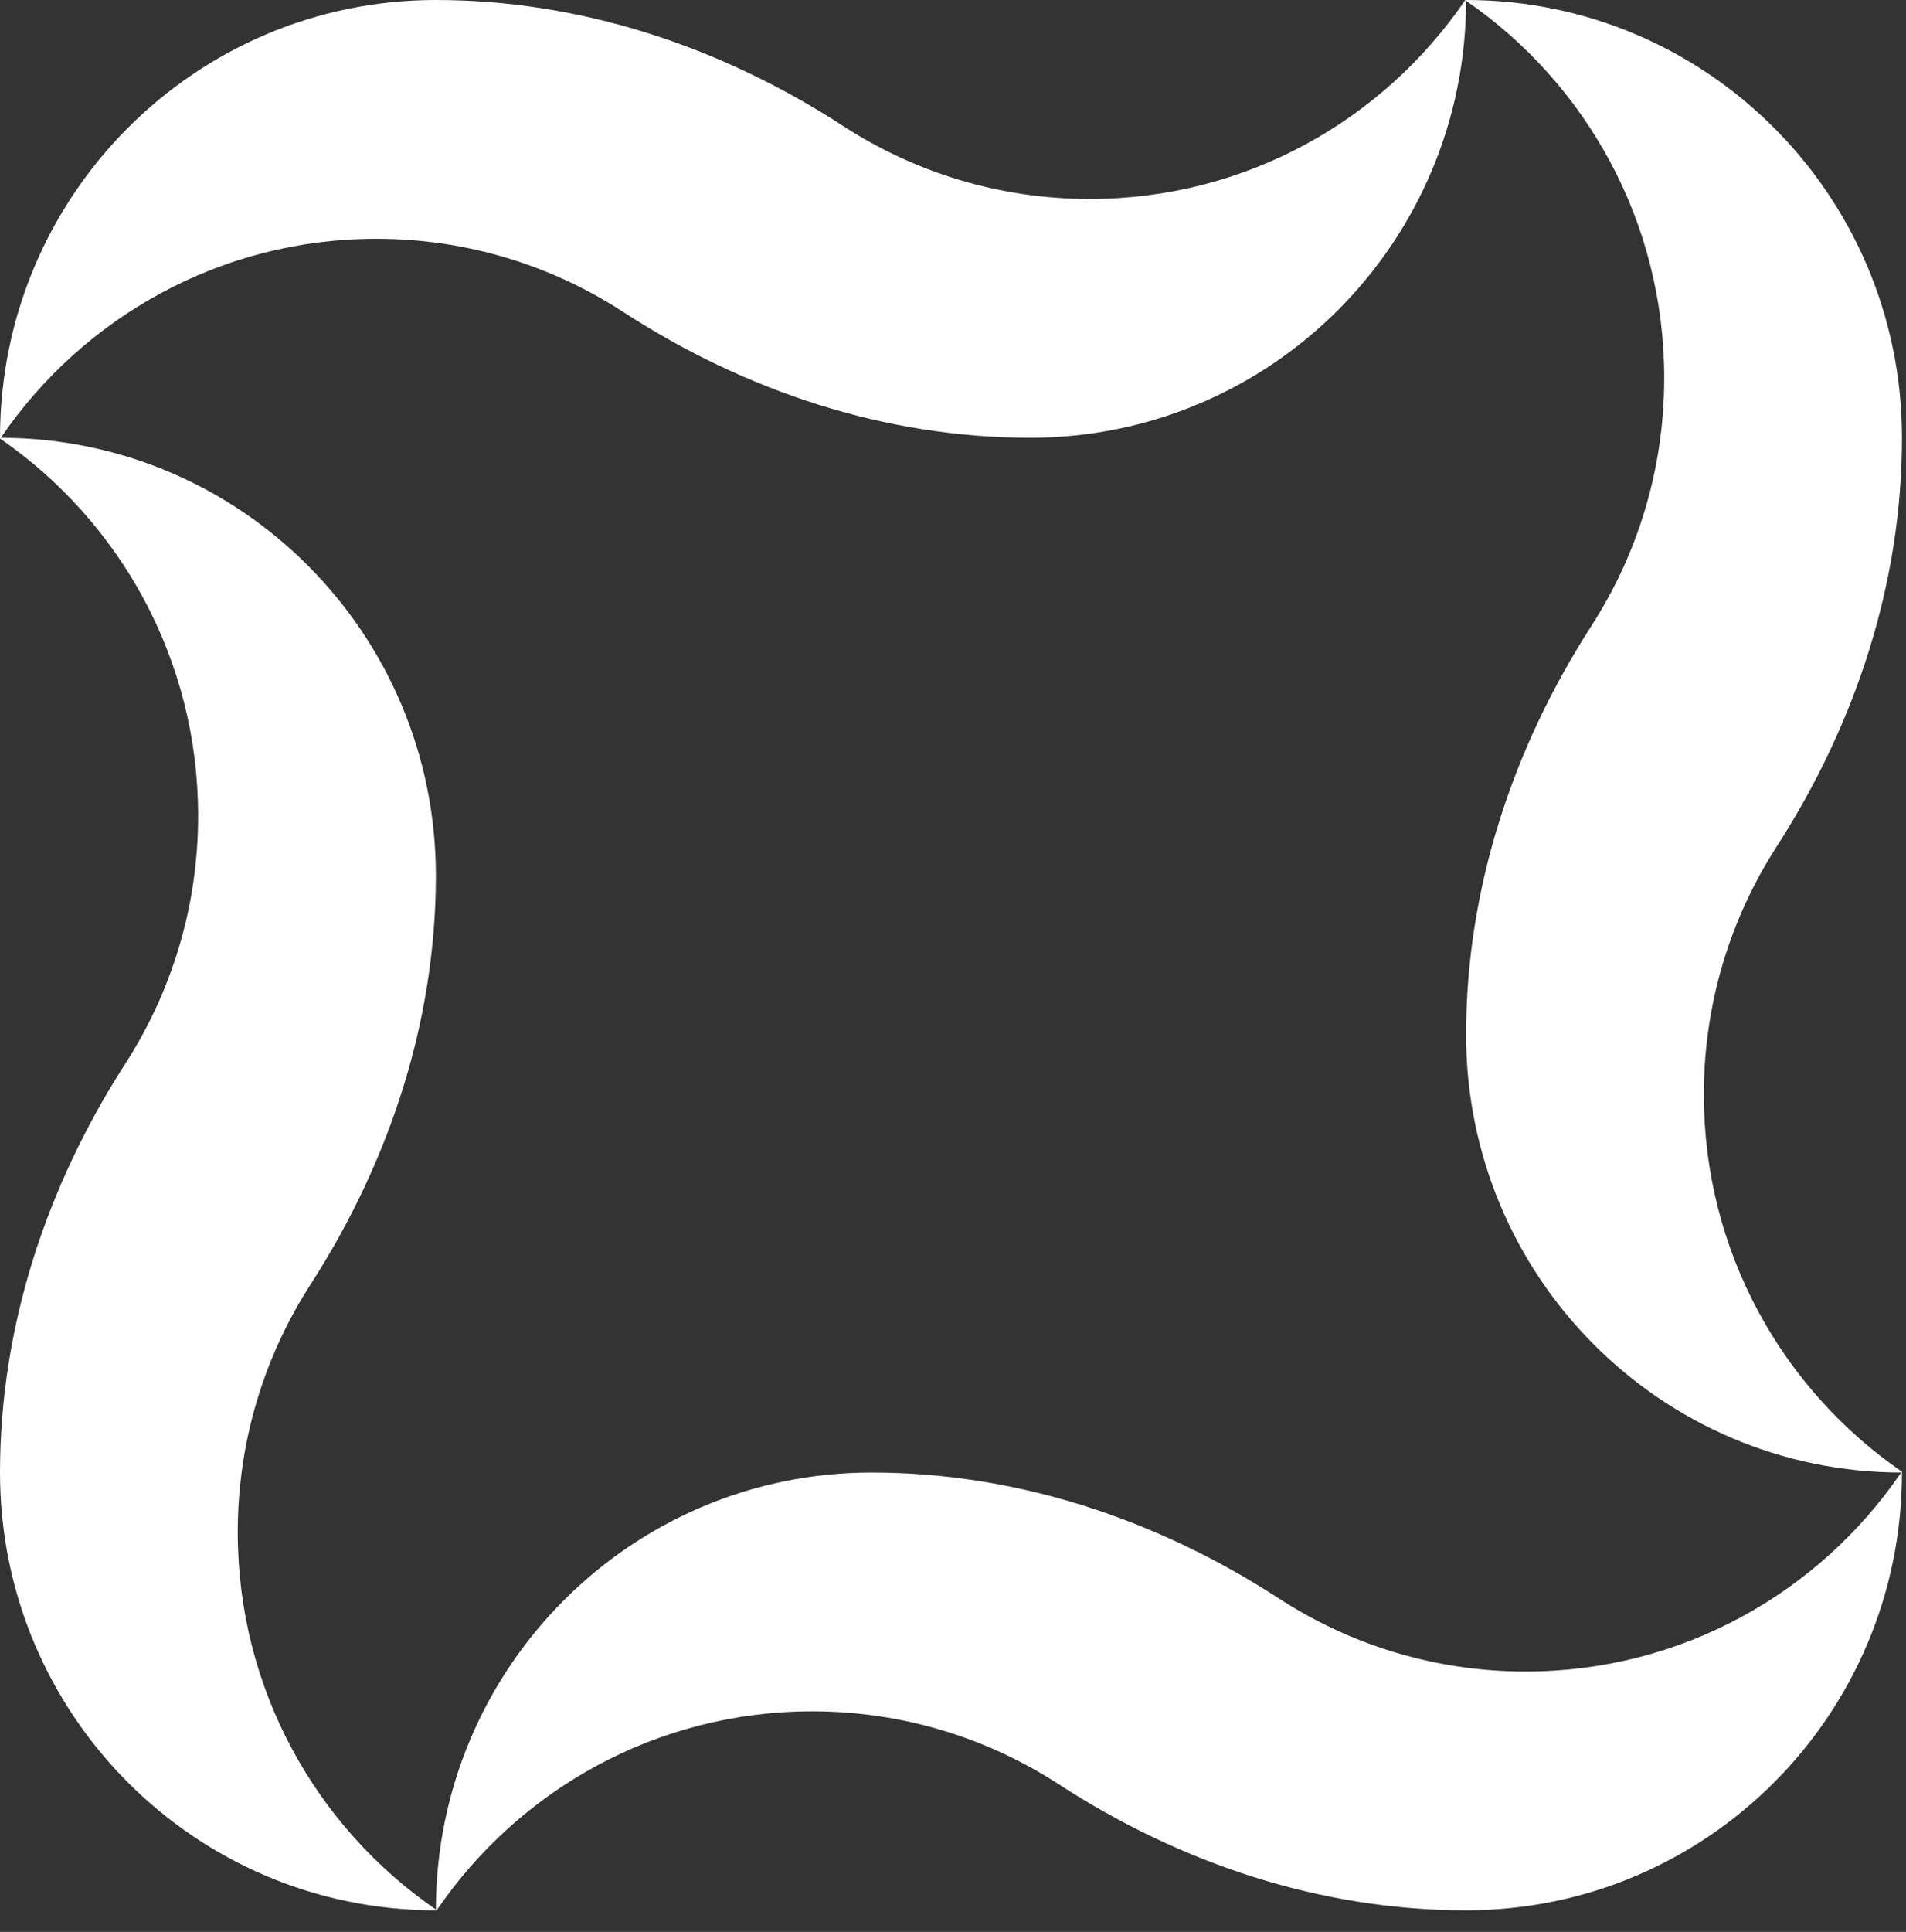
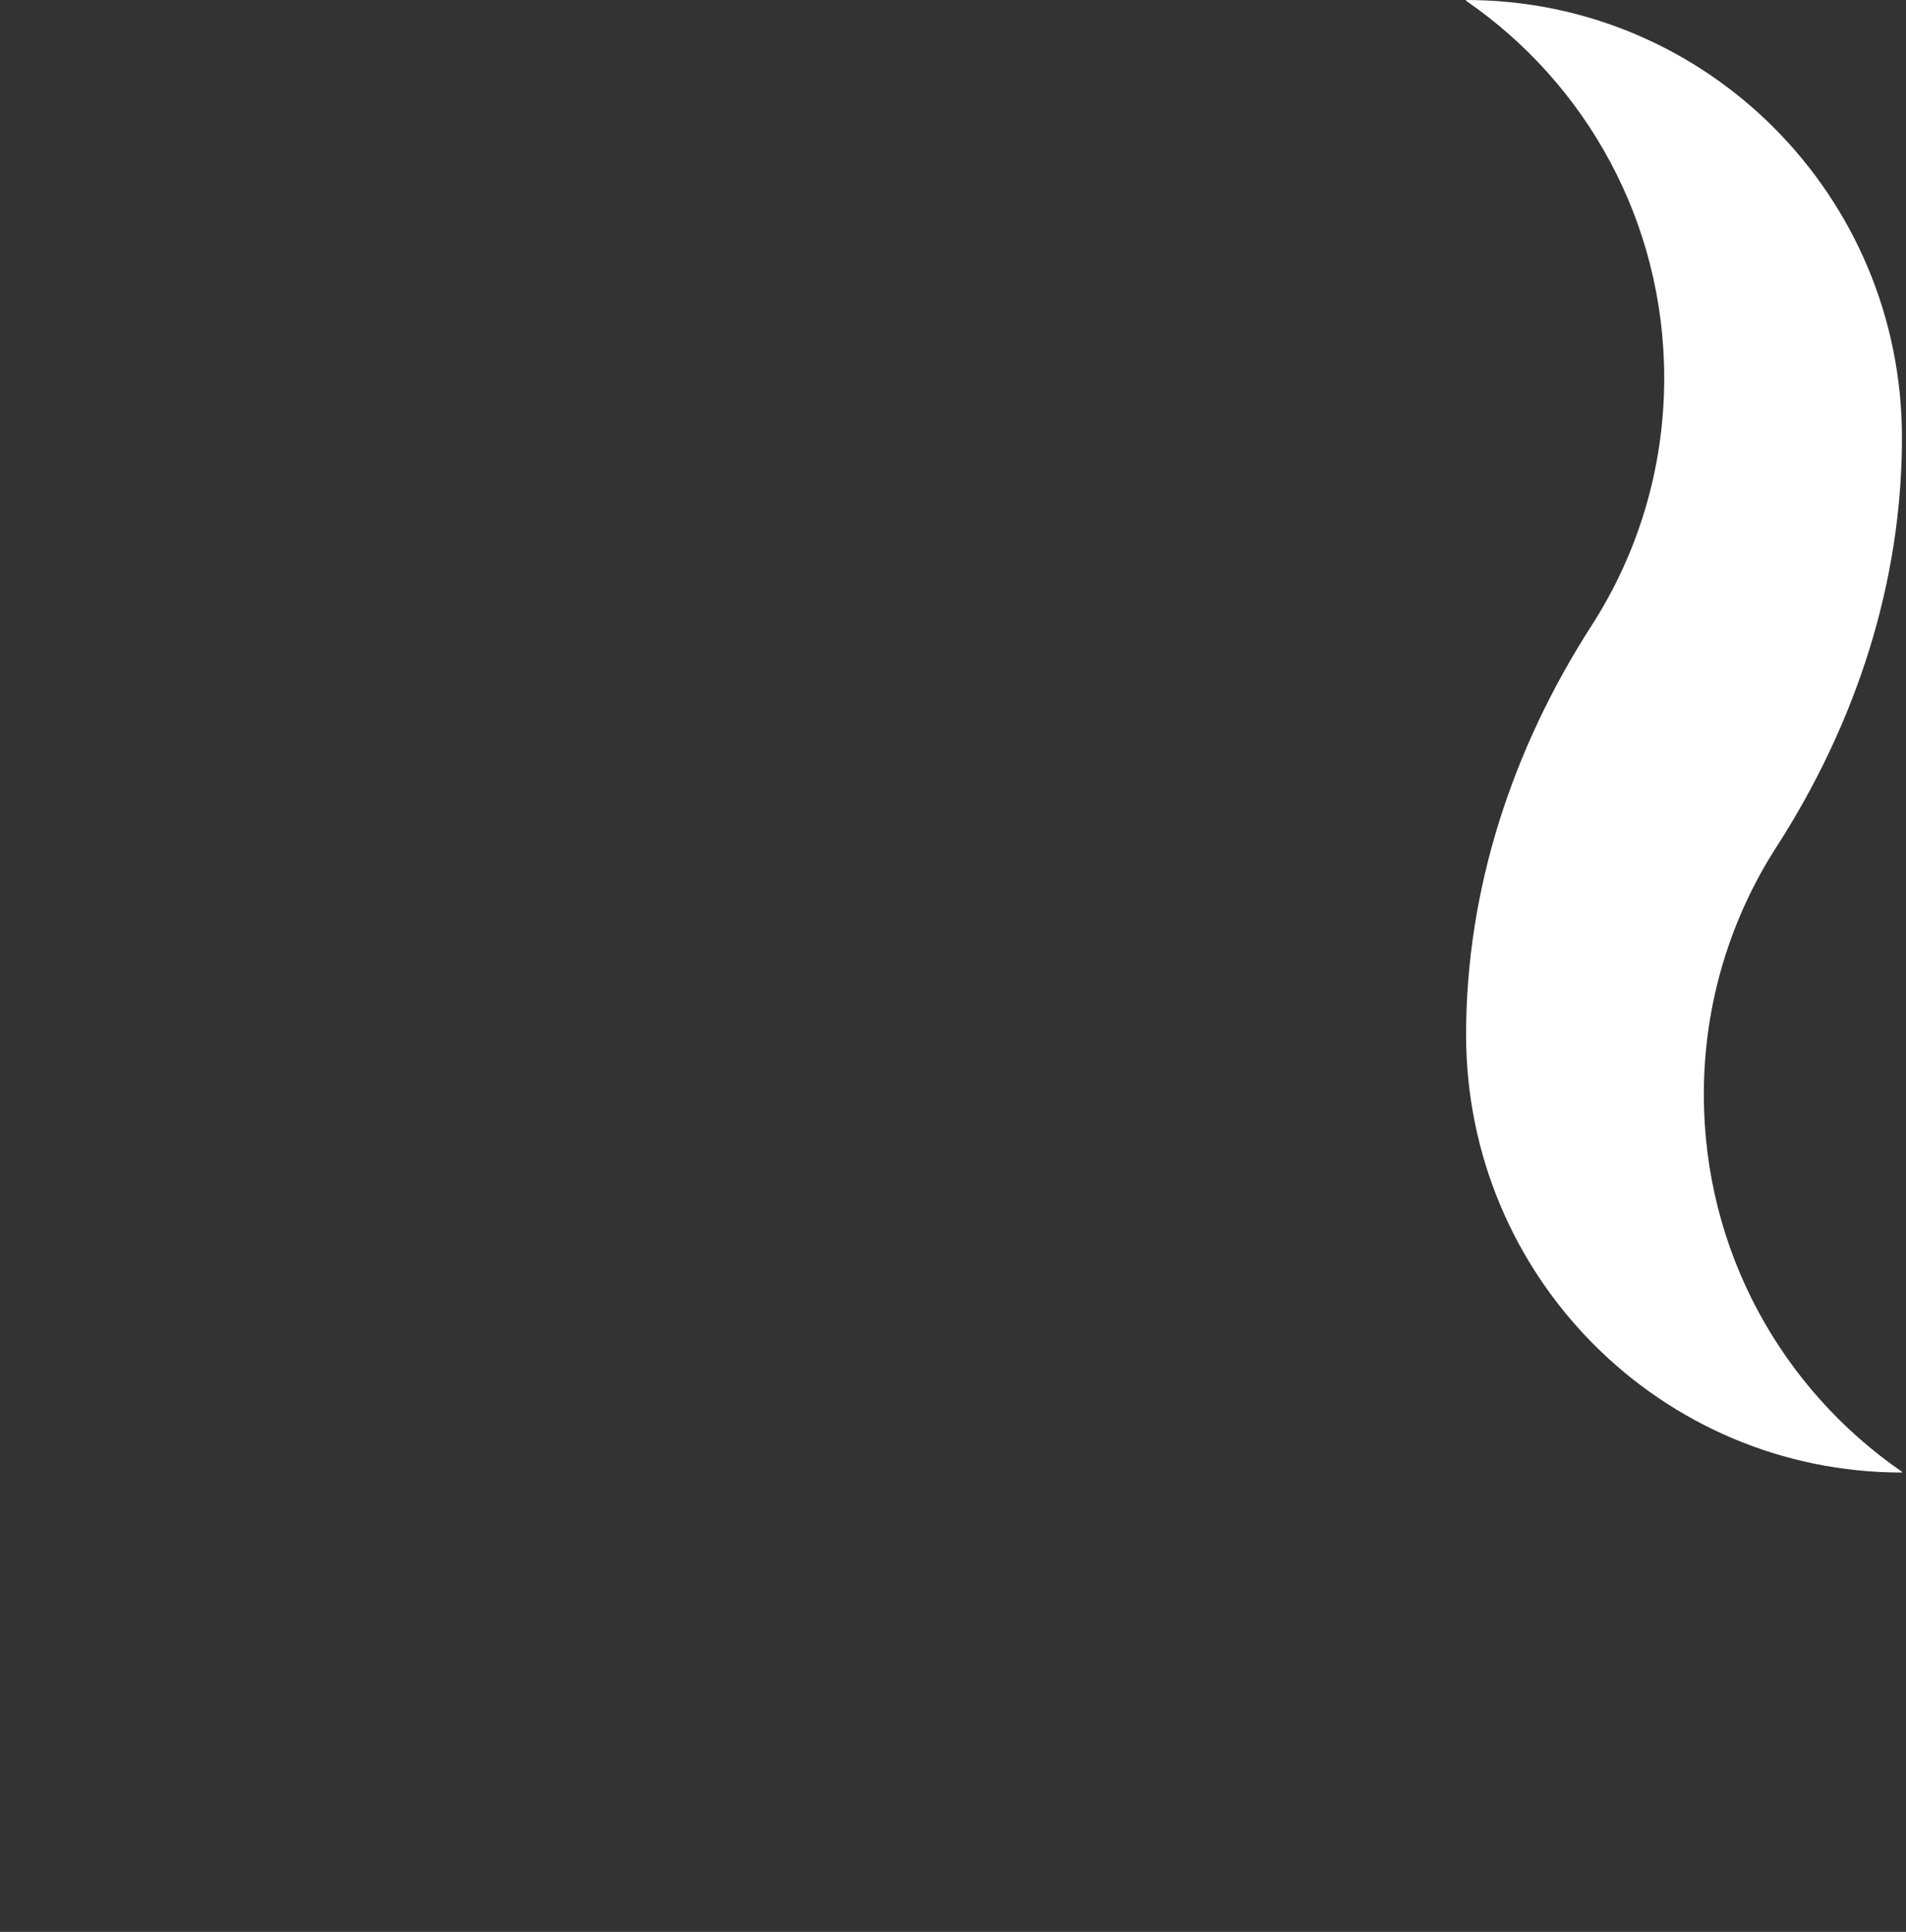
<svg xmlns="http://www.w3.org/2000/svg" width="76" height="77" viewBox="0 0 76 77" fill="none">
  <rect x="0" y="0" width="76" height="77" fill="#333333" stroke="none" />
-   <path d="M58.459 0C58.459 4.822 56.516 9.184 53.371 12.341C50.227 15.497 45.882 17.448 41.079 17.448C35.297 17.448 29.719 15.593 24.853 12.436C22.025 10.596 18.644 9.517 15.01 9.517C8.785 9.517 3.302 12.658 0.032 17.448H0C0 12.626 1.943 8.264 5.088 5.108C8.232 1.951 12.577 0 17.38 0C23.162 0 28.74 1.856 33.606 5.012C36.434 6.852 39.815 7.931 43.449 7.931C49.674 7.931 55.157 4.79 58.427 0H58.459Z" fill="white" />
  <path d="M75.839 58.69C71.035 58.69 66.691 56.739 63.547 53.583C60.402 50.426 58.459 46.064 58.459 41.242C58.459 35.436 60.307 29.837 63.452 24.951C65.284 22.112 66.359 18.718 66.359 15.069C66.359 8.819 63.23 3.315 58.459 0.032V0C63.262 0 67.607 1.951 70.751 5.108C73.895 8.264 75.839 12.626 75.839 17.448C75.839 23.254 73.99 28.853 70.846 33.739C69.013 36.578 67.939 39.973 67.939 43.621C67.939 49.871 71.067 55.375 75.839 58.659V58.69Z" fill="white" />
-   <path d="M17.38 76.139C17.38 71.317 19.323 66.955 22.467 63.798C25.611 60.641 29.956 58.69 34.759 58.69C40.542 58.69 46.119 60.546 50.986 63.703C53.814 65.543 57.195 66.621 60.829 66.621C67.054 66.621 72.536 63.481 75.807 58.69H75.838C75.838 63.513 73.895 67.875 70.751 71.031C67.607 74.188 63.262 76.139 58.459 76.139C52.676 76.139 47.099 74.283 42.233 71.126C39.404 69.286 36.023 68.208 32.389 68.208C26.164 68.208 20.682 71.348 17.411 76.139H17.38Z" fill="white" />
-   <path d="M0 17.448C4.803 17.448 9.148 19.399 12.292 22.556C15.436 25.713 17.38 30.075 17.38 34.897C17.38 40.703 15.531 46.302 12.387 51.188C10.554 54.027 9.48 57.421 9.48 61.07C9.48 67.319 12.608 72.824 17.38 76.107V76.139C12.577 76.139 8.232 74.188 5.088 71.031C1.943 67.875 0 63.513 0 58.69C0 52.885 1.849 47.285 4.993 42.4C6.825 39.56 7.9 36.166 7.9 32.518C7.9 26.268 4.772 20.764 0 17.48V17.448Z" fill="white" />
</svg>